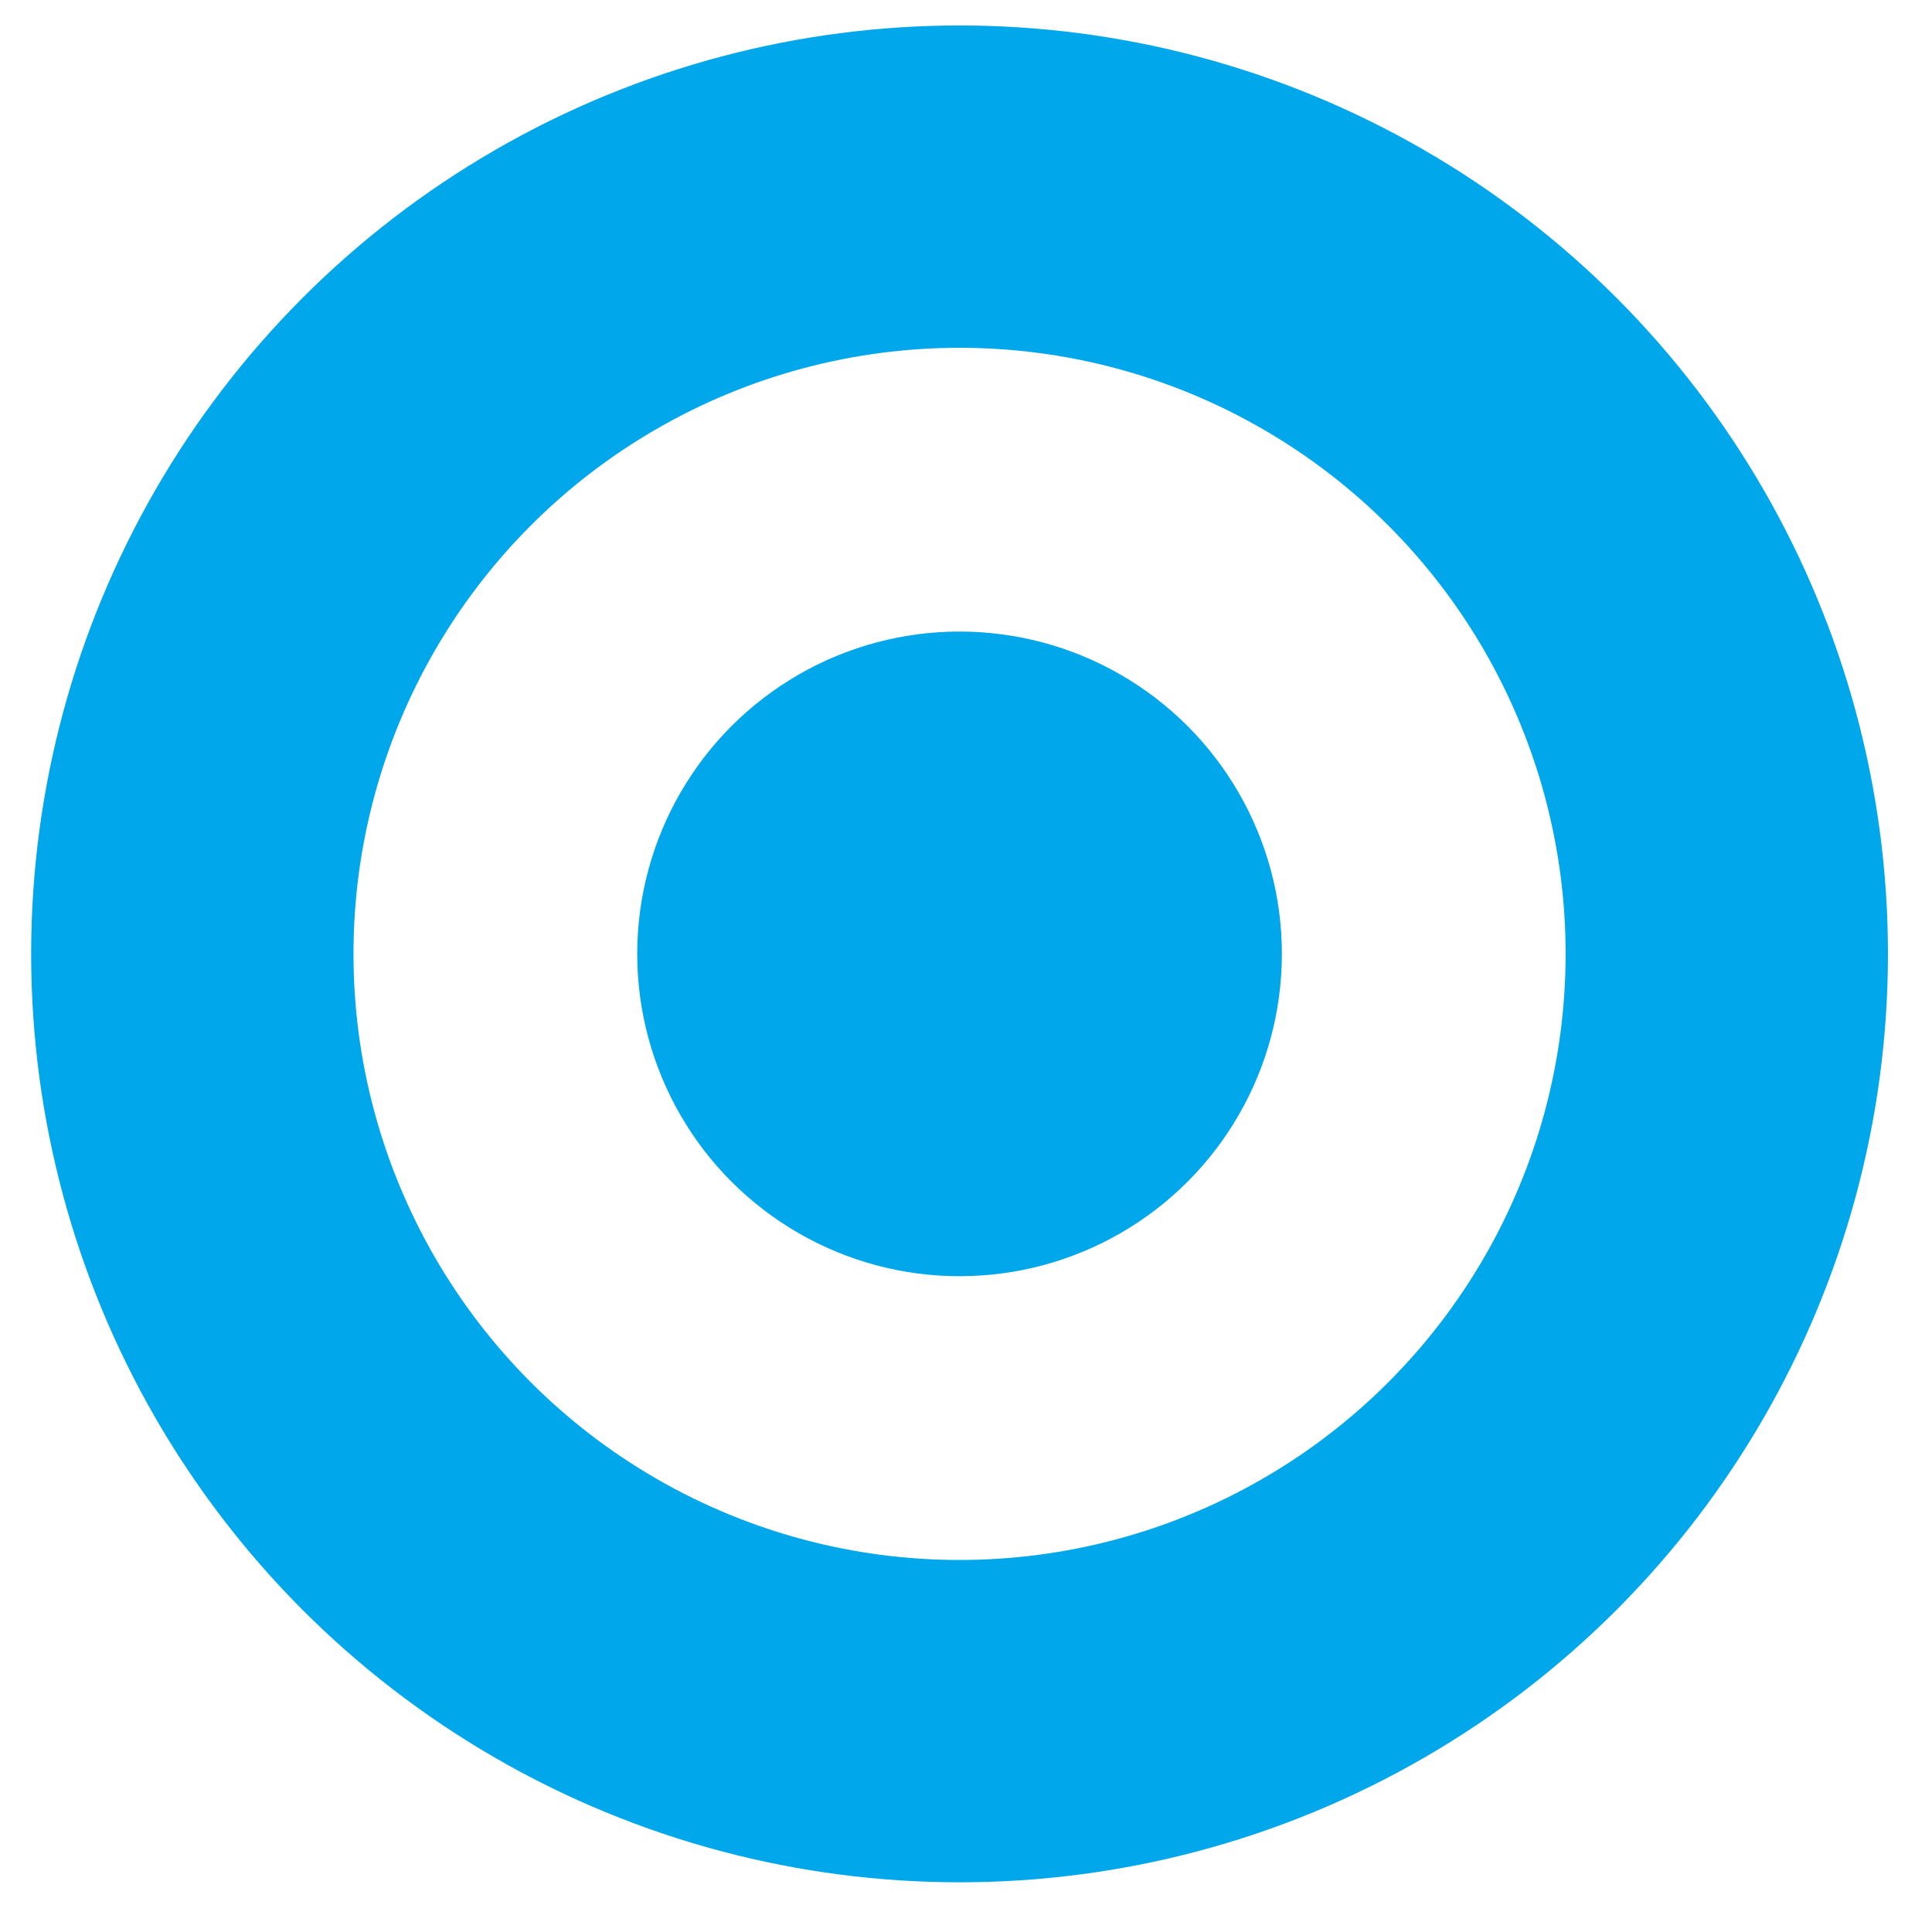
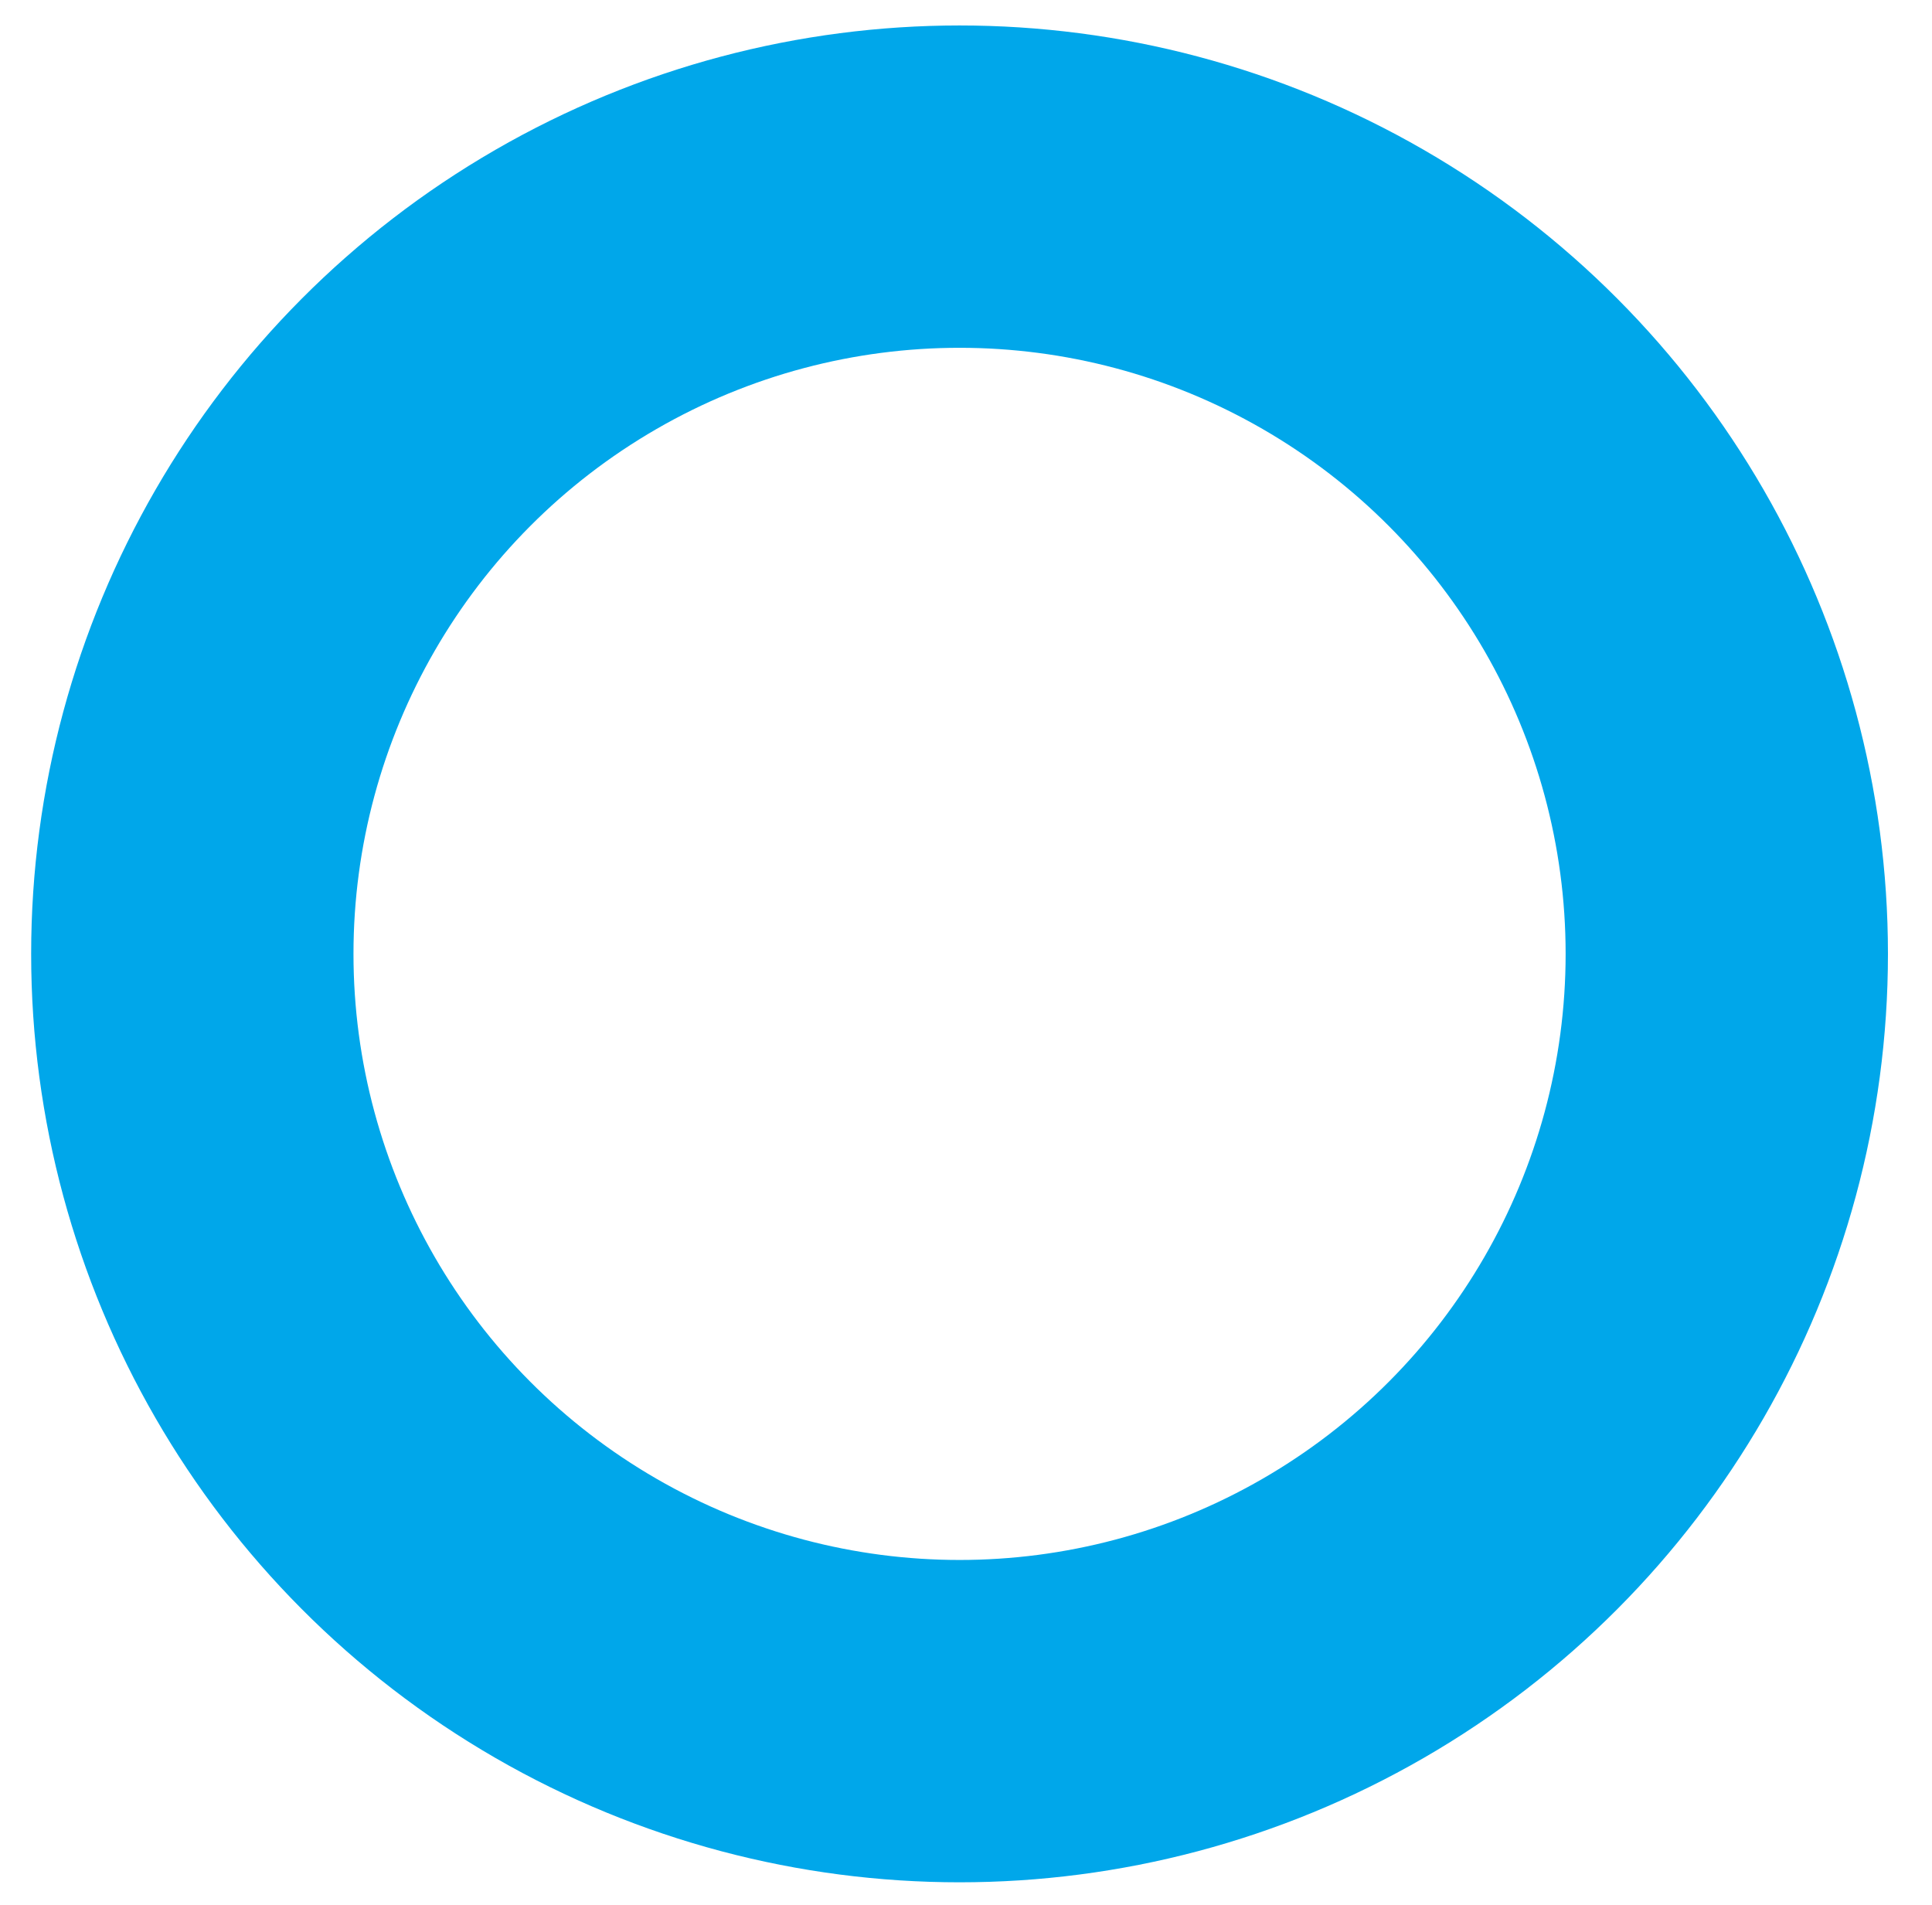
<svg xmlns="http://www.w3.org/2000/svg" version="1.1" id="Layer_1" x="0px" y="0px" width="17.982px" height="17.73px" viewBox="0 0 17.982 17.73" enable-background="new 0 0 17.982 17.73" xml:space="preserve">
  <g>
-     <circle fill="#00A7EA" cx="8.931" cy="8.878" r="3" />
-   </g>
+     </g>
  <circle fill="none" stroke="#00A7EA" stroke-width="3" stroke-miterlimit="10" cx="8.931" cy="8.878" r="7.141" />
</svg>